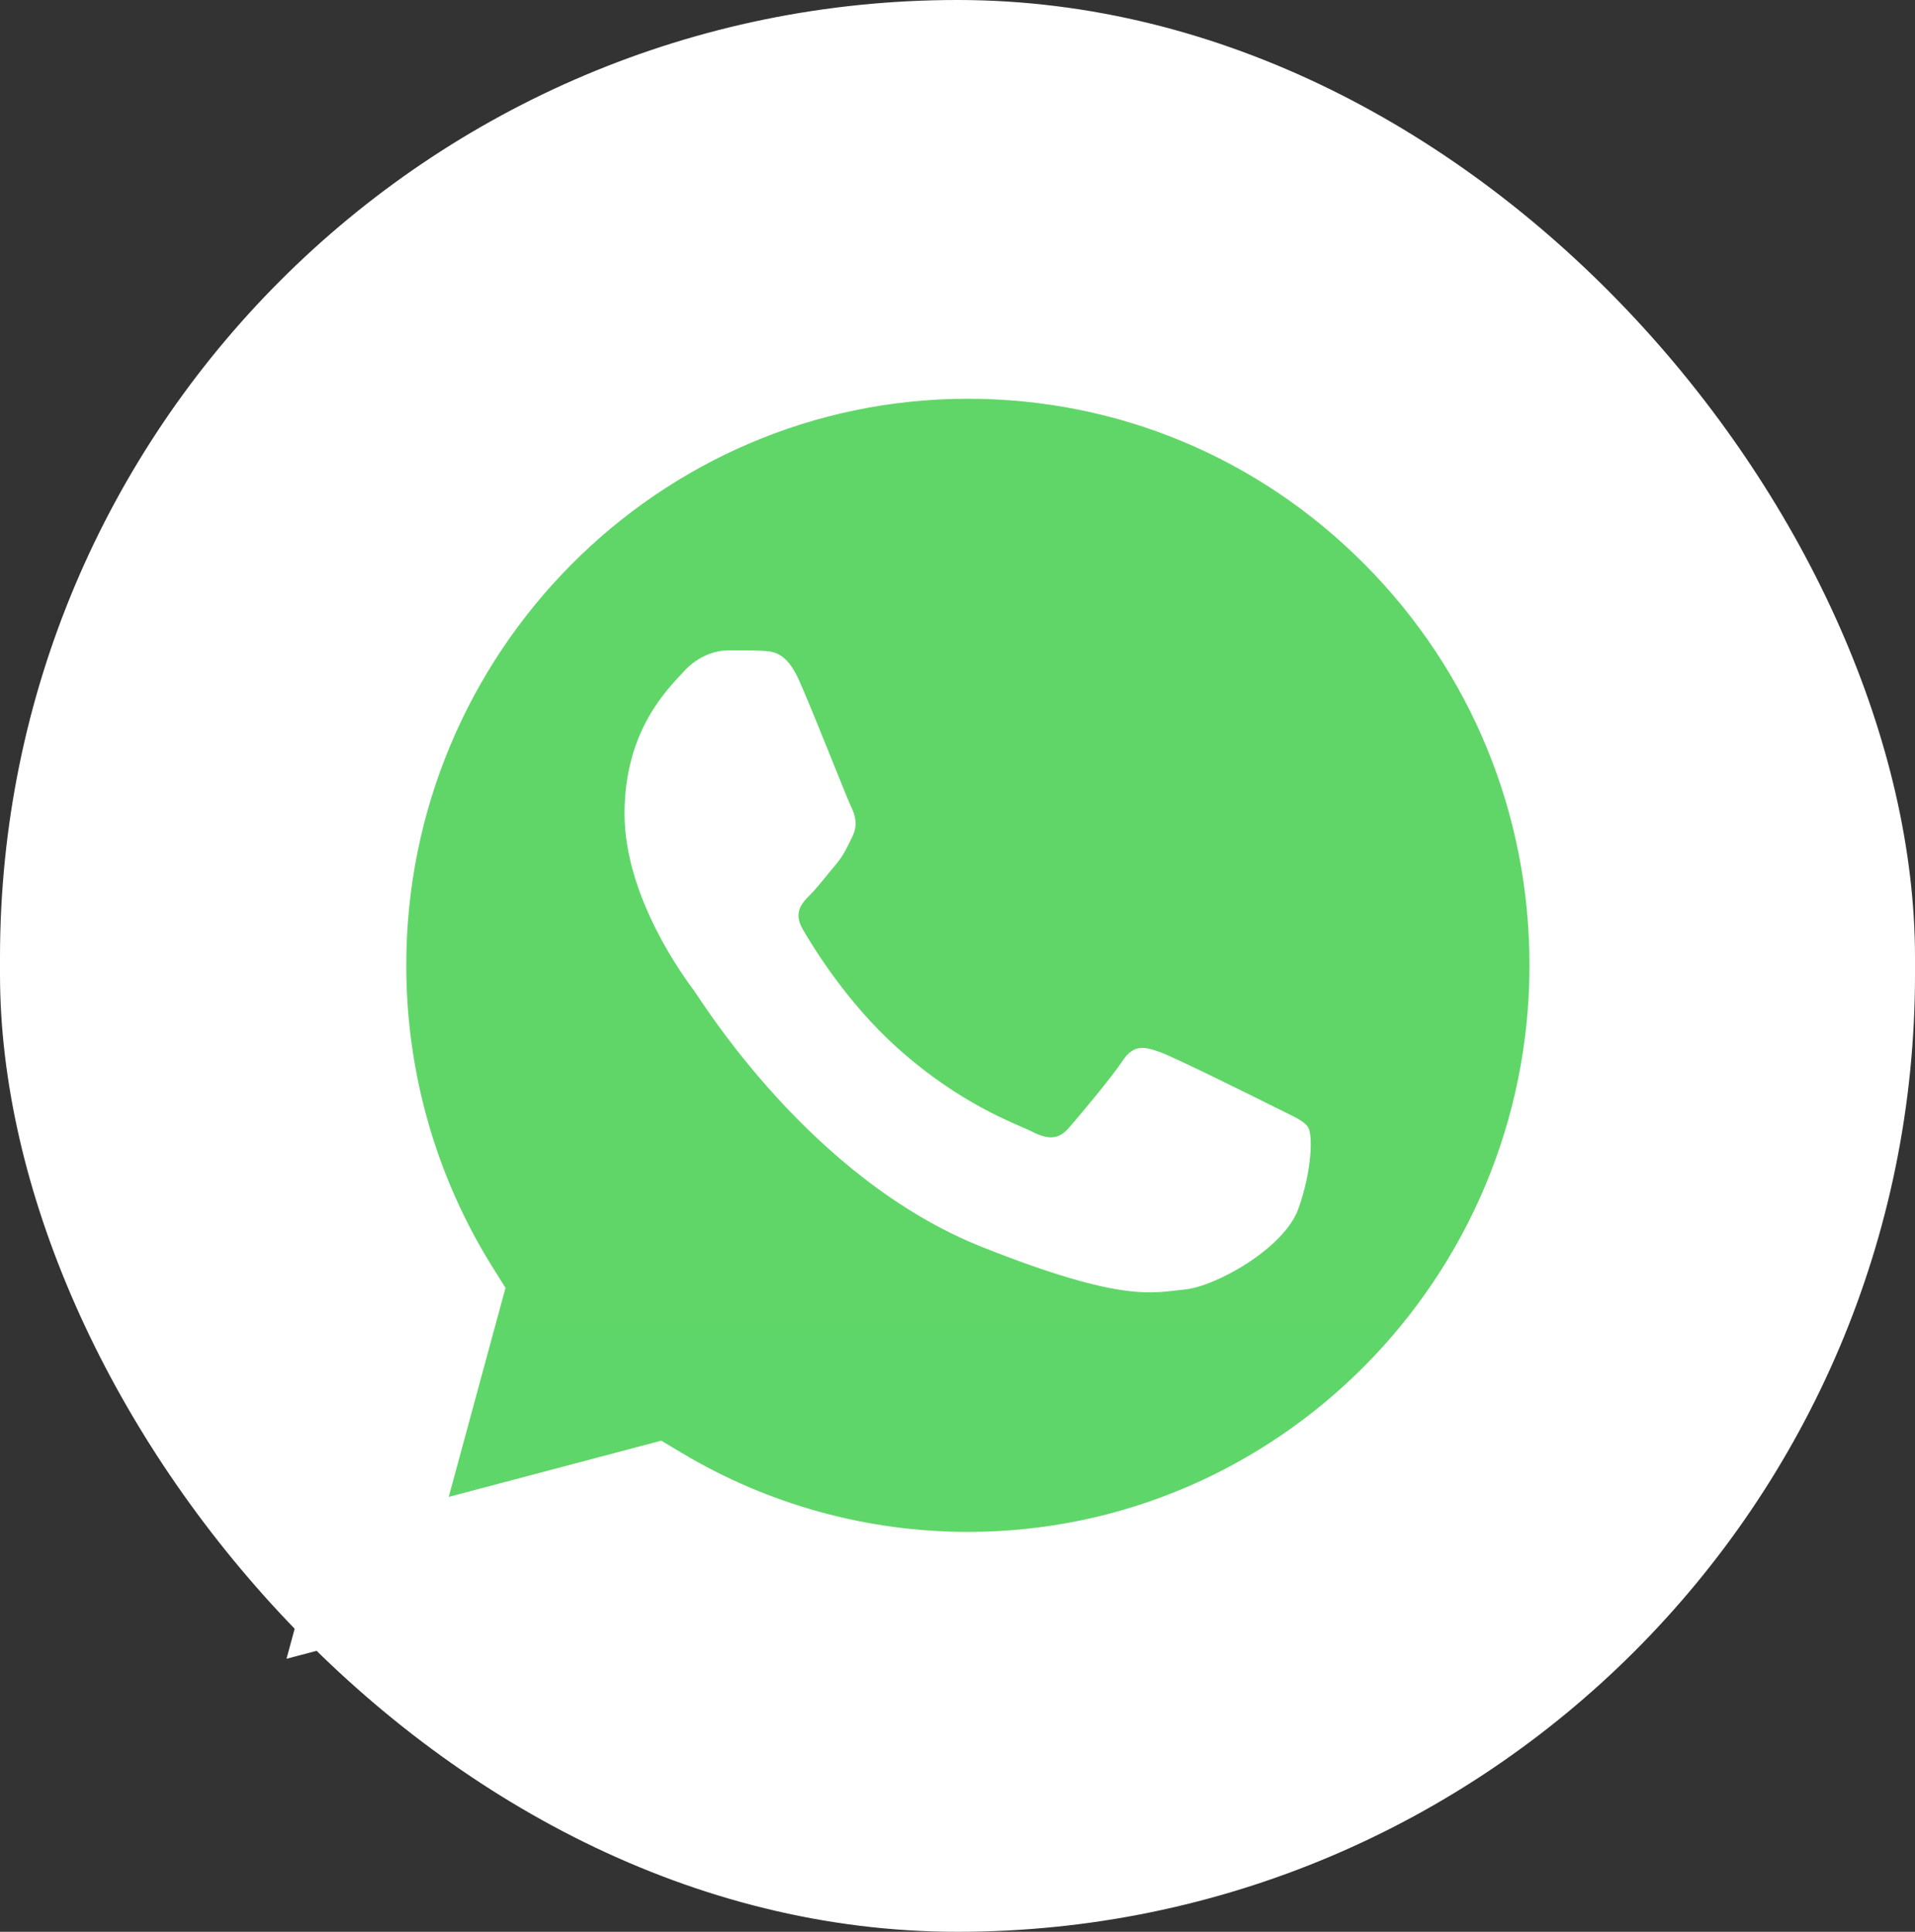
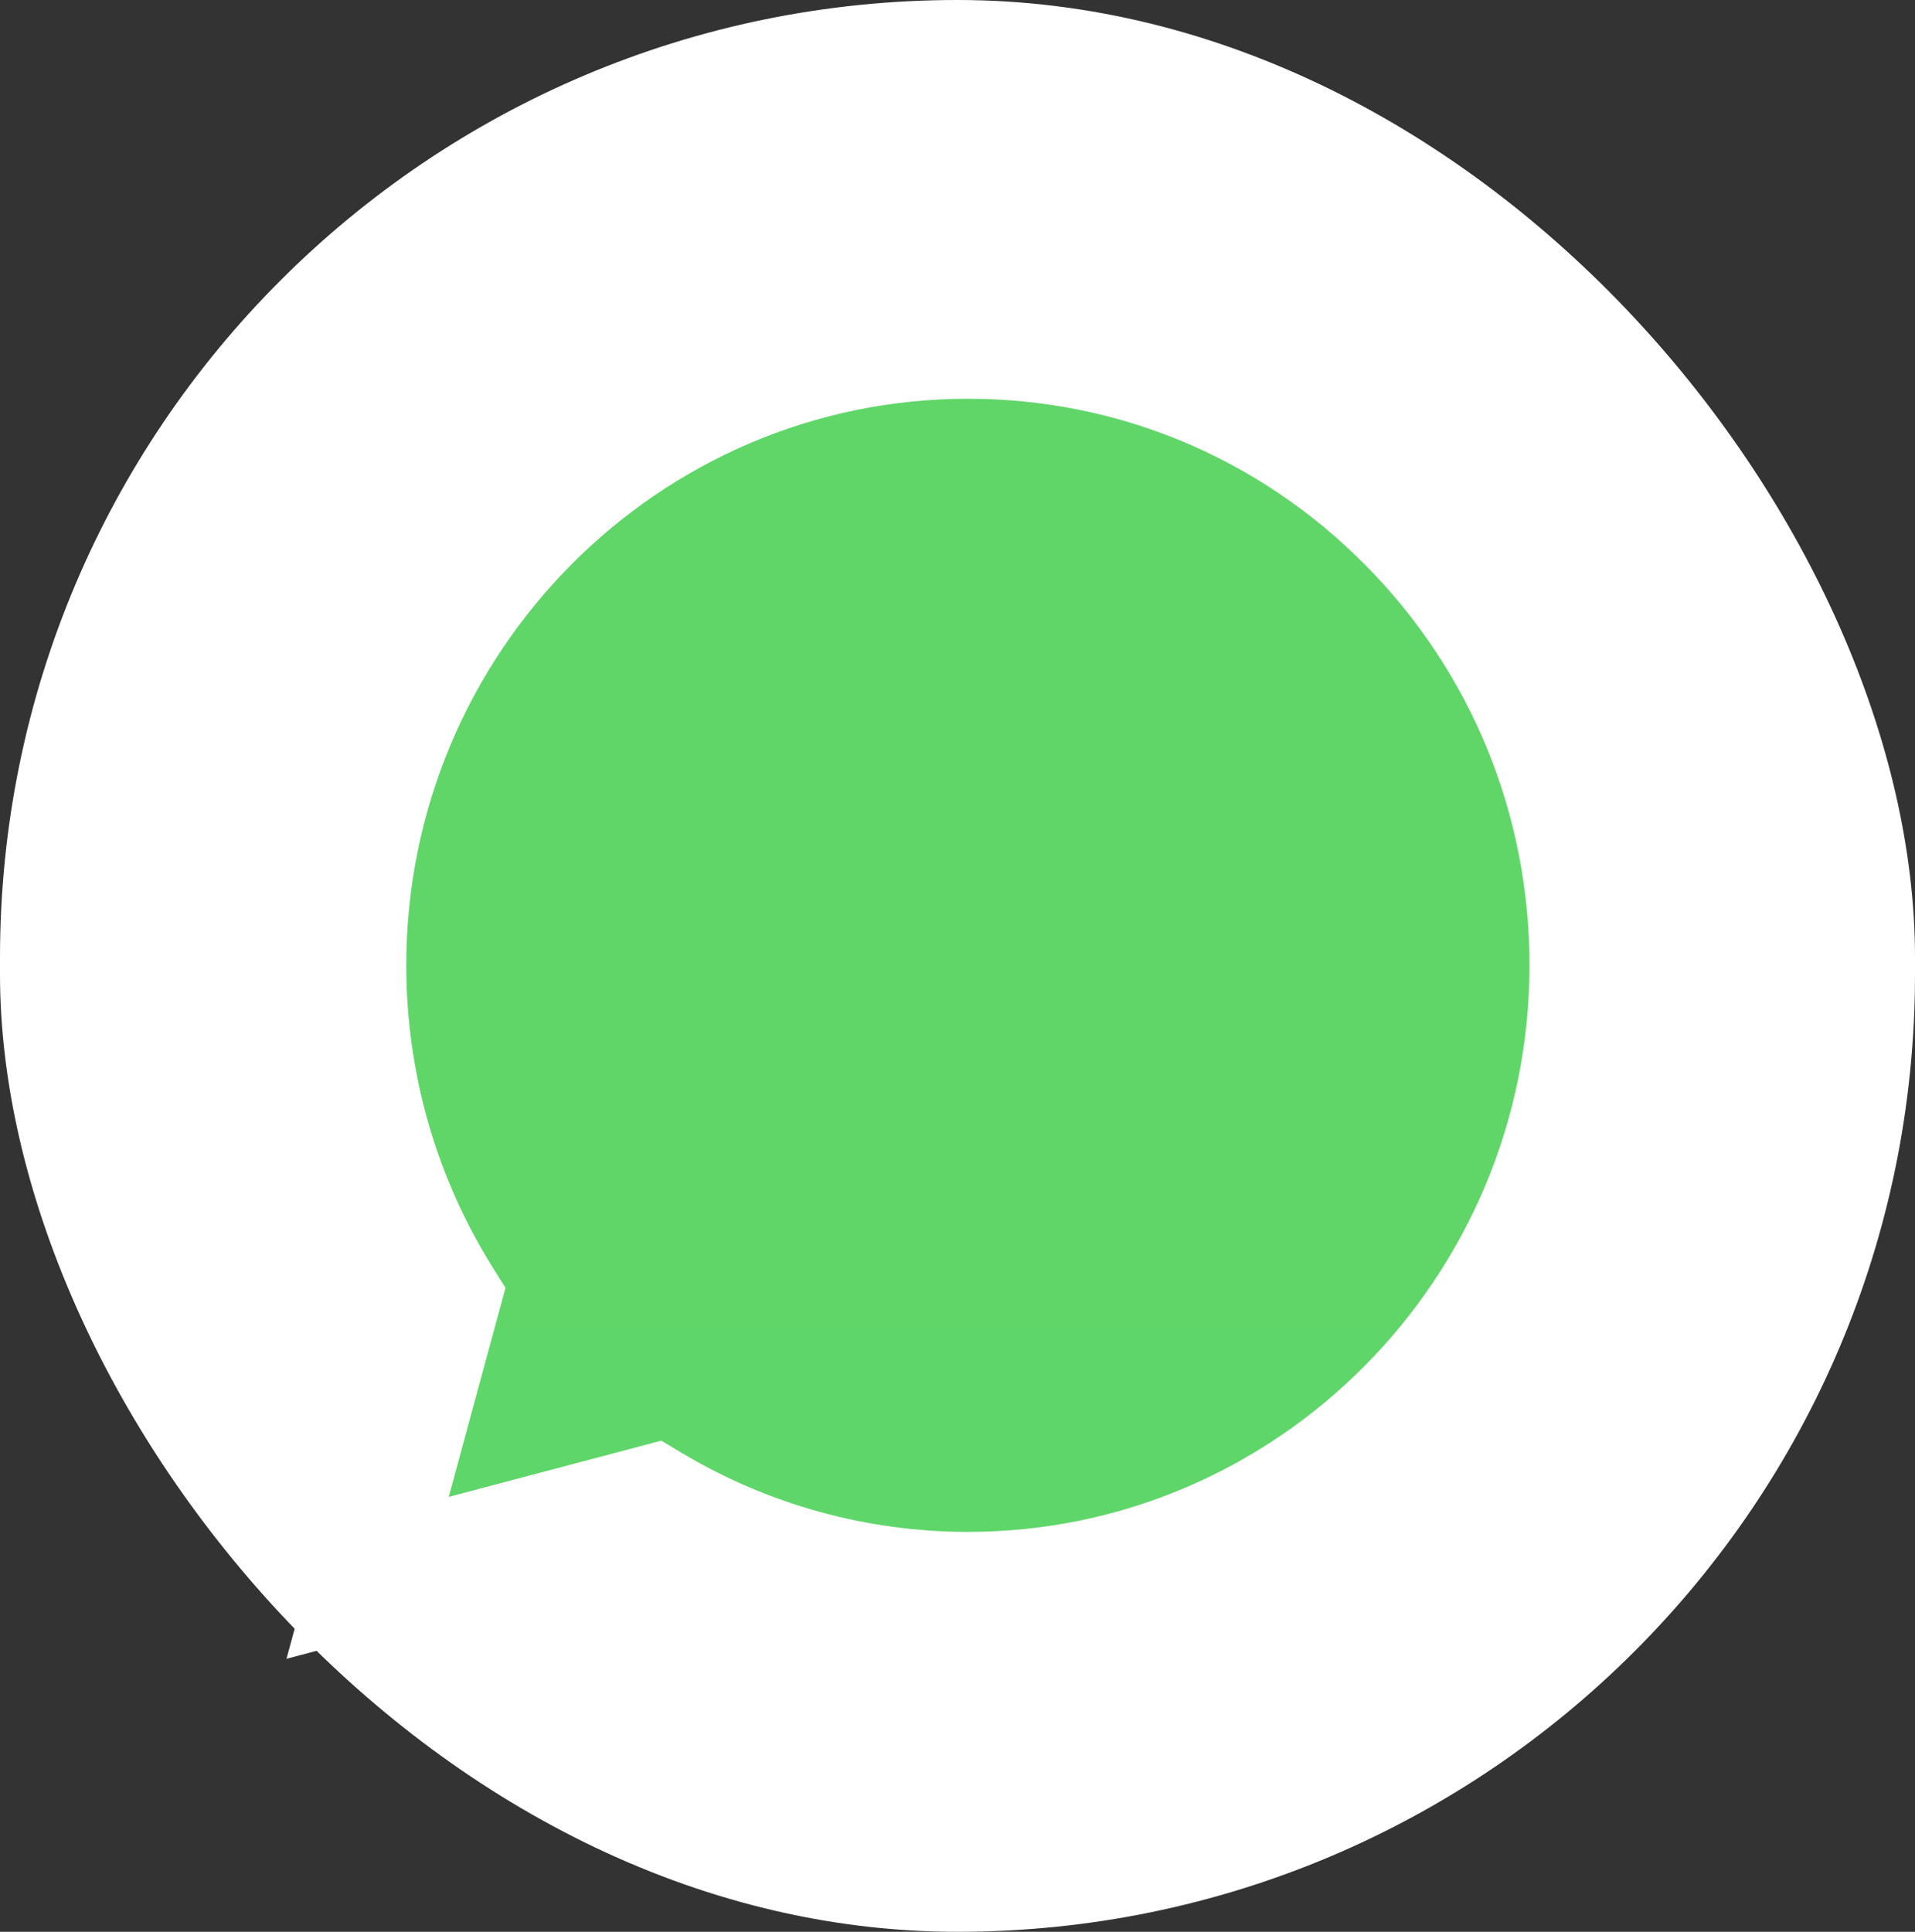
<svg xmlns="http://www.w3.org/2000/svg" width="115" height="116" viewBox="0 0 115 116" fill="none">
  <rect x="0" y="0" width="115" height="116" fill="#333333" stroke="none" />
  <rect width="115" height="116" rx="57.5" fill="white" />
  <path d="M18.944 57.961C18.942 64.922 20.745 71.718 24.174 77.709L18.616 98.177L39.382 92.685C45.126 95.839 51.561 97.492 58.101 97.492H58.118C79.707 97.492 97.28 79.772 97.29 57.992C97.294 47.438 93.223 37.514 85.826 30.047C78.431 22.581 68.596 18.468 58.117 18.463C36.526 18.463 18.953 36.182 18.944 57.961" fill="url(#paint0_linear_2_430)" />
  <path d="M17.546 57.948C17.543 65.159 19.411 72.199 22.962 78.404L17.205 99.606L38.716 93.917C44.643 97.177 51.316 98.895 58.106 98.898H58.123C80.487 98.898 98.691 80.54 98.701 57.981C98.705 47.048 94.487 36.767 86.827 29.032C79.165 21.299 68.978 17.038 58.123 17.033C35.757 17.033 17.554 35.388 17.546 57.948ZM30.356 77.335L29.553 76.049C26.176 70.634 24.394 64.376 24.397 57.951C24.404 39.199 39.533 23.944 58.136 23.944C67.145 23.947 75.612 27.49 81.98 33.917C88.348 40.345 91.852 48.89 91.85 57.978C91.841 76.73 76.712 91.987 58.123 91.987H58.11C52.057 91.984 46.121 90.344 40.944 87.246L39.712 86.509L26.947 89.885L30.356 77.335Z" fill="url(#paint1_linear_2_430)" />
-   <path d="M47.981 40.843C47.222 39.14 46.422 39.106 45.7 39.076C45.109 39.05 44.432 39.052 43.757 39.052C43.081 39.052 41.982 39.309 41.053 40.332C40.124 41.355 37.505 43.829 37.505 48.861C37.505 53.892 41.138 58.755 41.644 59.438C42.151 60.12 48.658 70.776 58.964 74.875C67.529 78.282 69.272 77.604 71.13 77.433C72.99 77.263 77.129 74.96 77.974 72.572C78.819 70.184 78.819 68.137 78.566 67.71C78.312 67.284 77.636 67.028 76.622 66.516C75.608 66.005 70.623 63.531 69.694 63.189C68.764 62.848 68.089 62.678 67.412 63.702C66.736 64.725 64.795 67.028 64.203 67.71C63.612 68.393 63.02 68.478 62.006 67.967C60.992 67.454 57.727 66.375 53.853 62.891C50.839 60.181 48.804 56.833 48.212 55.809C47.621 54.786 48.149 54.232 48.657 53.723C49.113 53.264 49.671 52.528 50.179 51.931C50.684 51.334 50.853 50.908 51.191 50.226C51.53 49.543 51.36 48.946 51.107 48.434C50.853 47.923 48.883 42.865 47.981 40.843Z" fill="white" />
  <defs>
    <linearGradient id="paint0_linear_2_430" x1="3952.28" y1="7989.91" x2="3952.28" y2="18.463" gradientUnits="userSpaceOnUse">
      <stop stop-color="#1FAF38" />
      <stop offset="1" stop-color="#60D669" />
    </linearGradient>
    <linearGradient id="paint1_linear_2_430" x1="4092.01" y1="8274.34" x2="4092.01" y2="17.033" gradientUnits="userSpaceOnUse">
      <stop stop-color="#F9F9F9" />
      <stop offset="1" stop-color="white" />
    </linearGradient>
  </defs>
</svg>